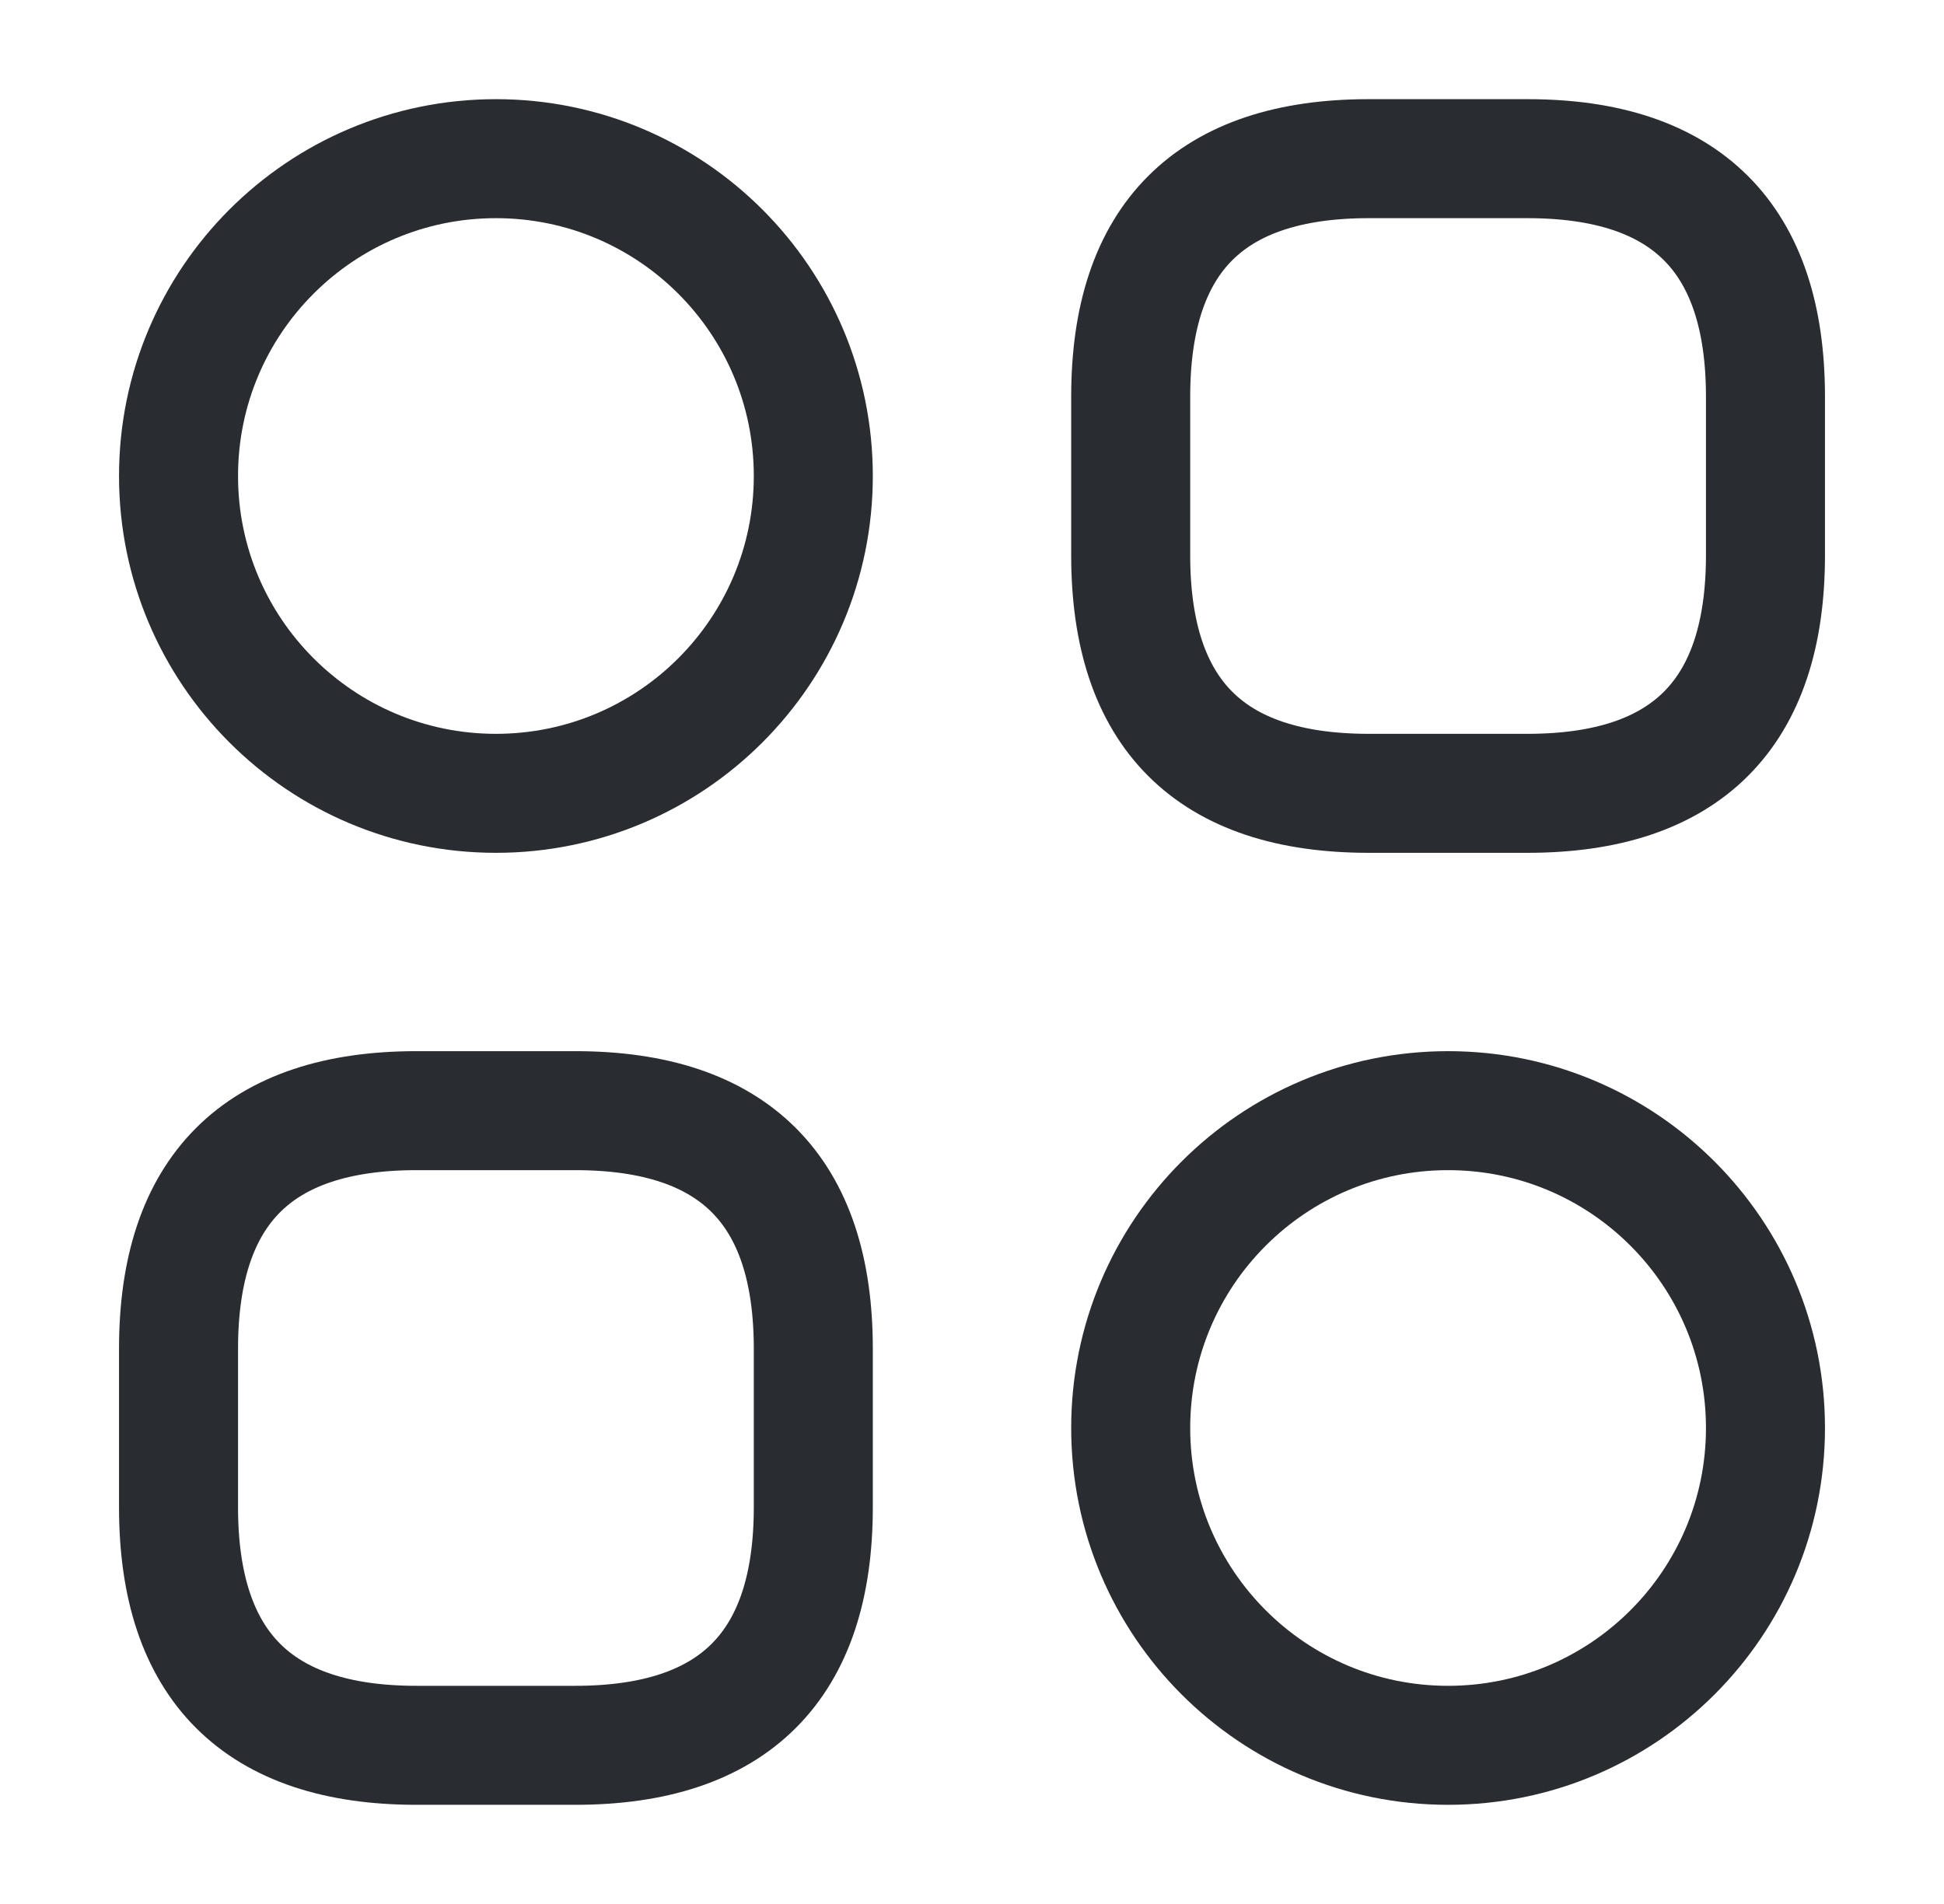
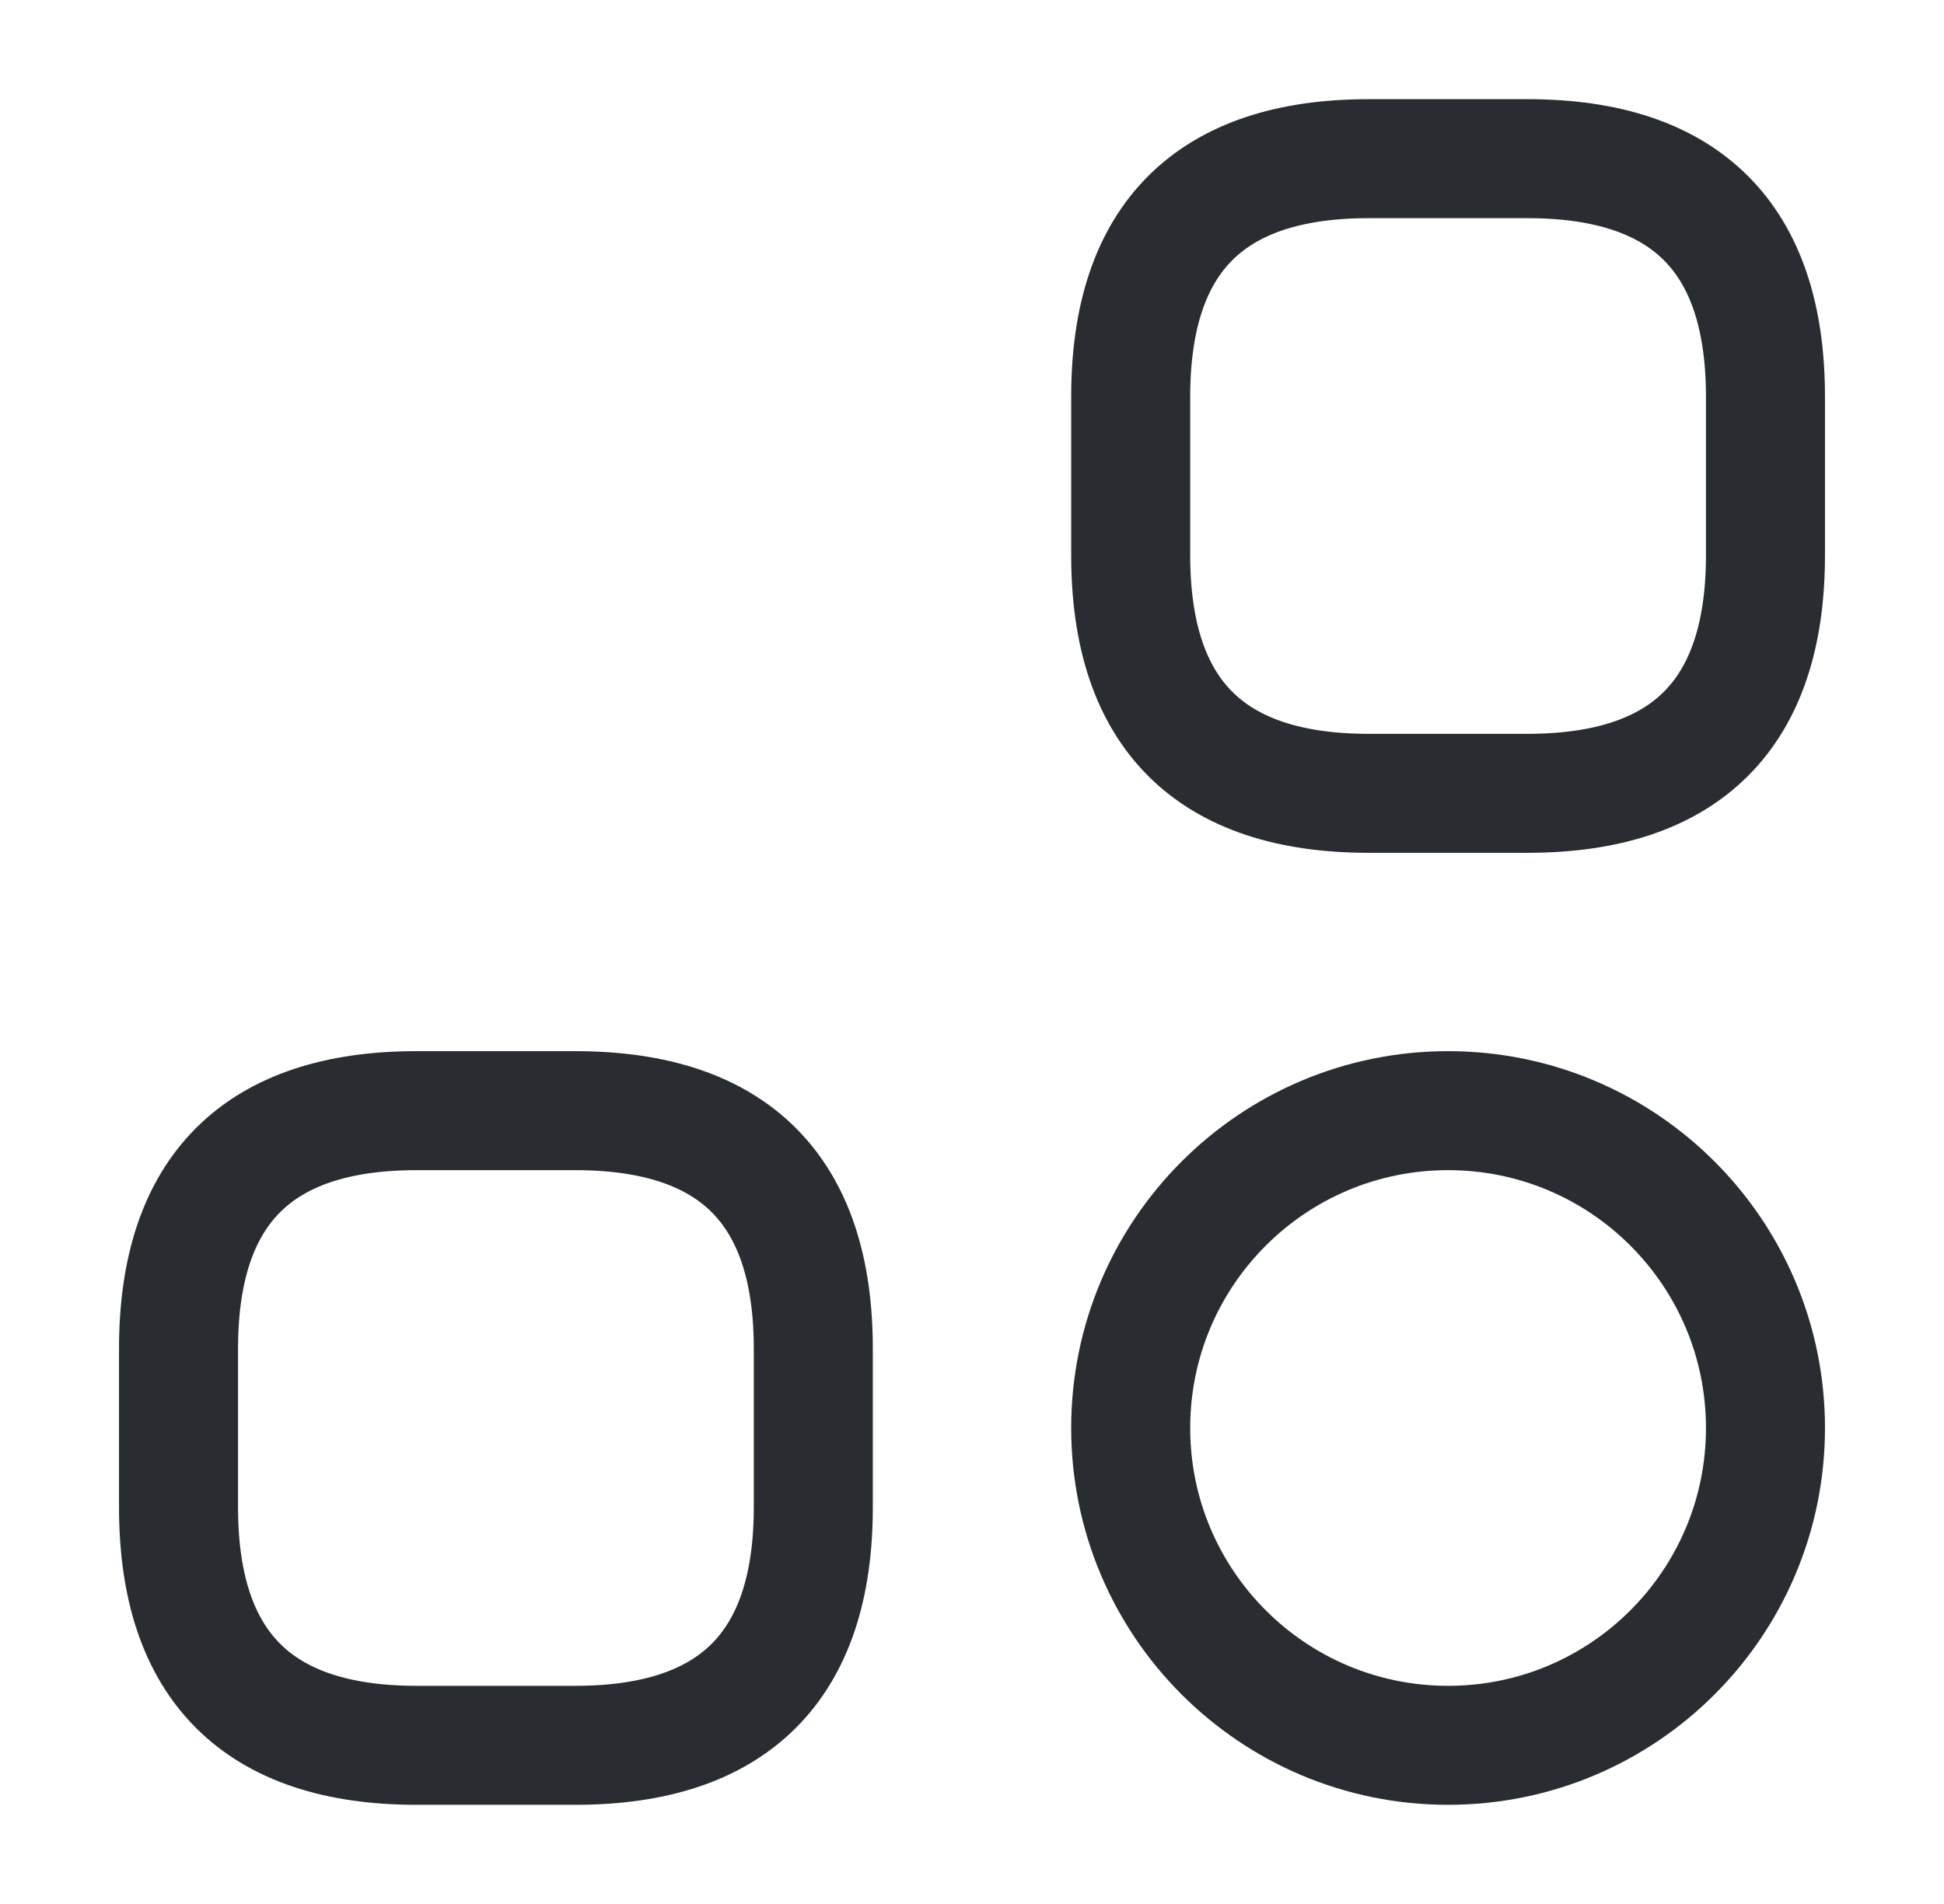
<svg xmlns="http://www.w3.org/2000/svg" width="49" height="48" viewBox="0 0 49 48" fill="none">
  <path d="M34.5 20H38.5C42.5 20 44.5 18 44.5 14V10C44.5 6 42.5 4 38.5 4H34.5C30.5 4 28.5 6 28.5 10V14C28.5 18 30.5 20 34.5 20Z" stroke="#292D32" stroke-width="3" stroke-miterlimit="10" stroke-linecap="round" stroke-linejoin="round" />
  <path d="M10.5 44H14.5C18.5 44 20.5 42 20.5 38V34C20.5 30 18.5 28 14.5 28H10.5C6.5 28 4.5 30 4.5 34V38C4.5 42 6.5 44 10.5 44Z" stroke="#292D32" stroke-width="3" stroke-miterlimit="10" stroke-linecap="round" stroke-linejoin="round" />
-   <path d="M12.5 20C16.918 20 20.5 16.418 20.5 12C20.5 7.582 16.918 4 12.5 4C8.082 4 4.5 7.582 4.5 12C4.5 16.418 8.082 20 12.5 20Z" stroke="#292D32" stroke-width="3" stroke-miterlimit="10" stroke-linecap="round" stroke-linejoin="round" />
  <path d="M36.5 44C40.918 44 44.5 40.418 44.5 36C44.5 31.582 40.918 28 36.5 28C32.082 28 28.5 31.582 28.5 36C28.5 40.418 32.082 44 36.5 44Z" stroke="#292D32" stroke-width="3" stroke-miterlimit="10" stroke-linecap="round" stroke-linejoin="round" />
</svg>